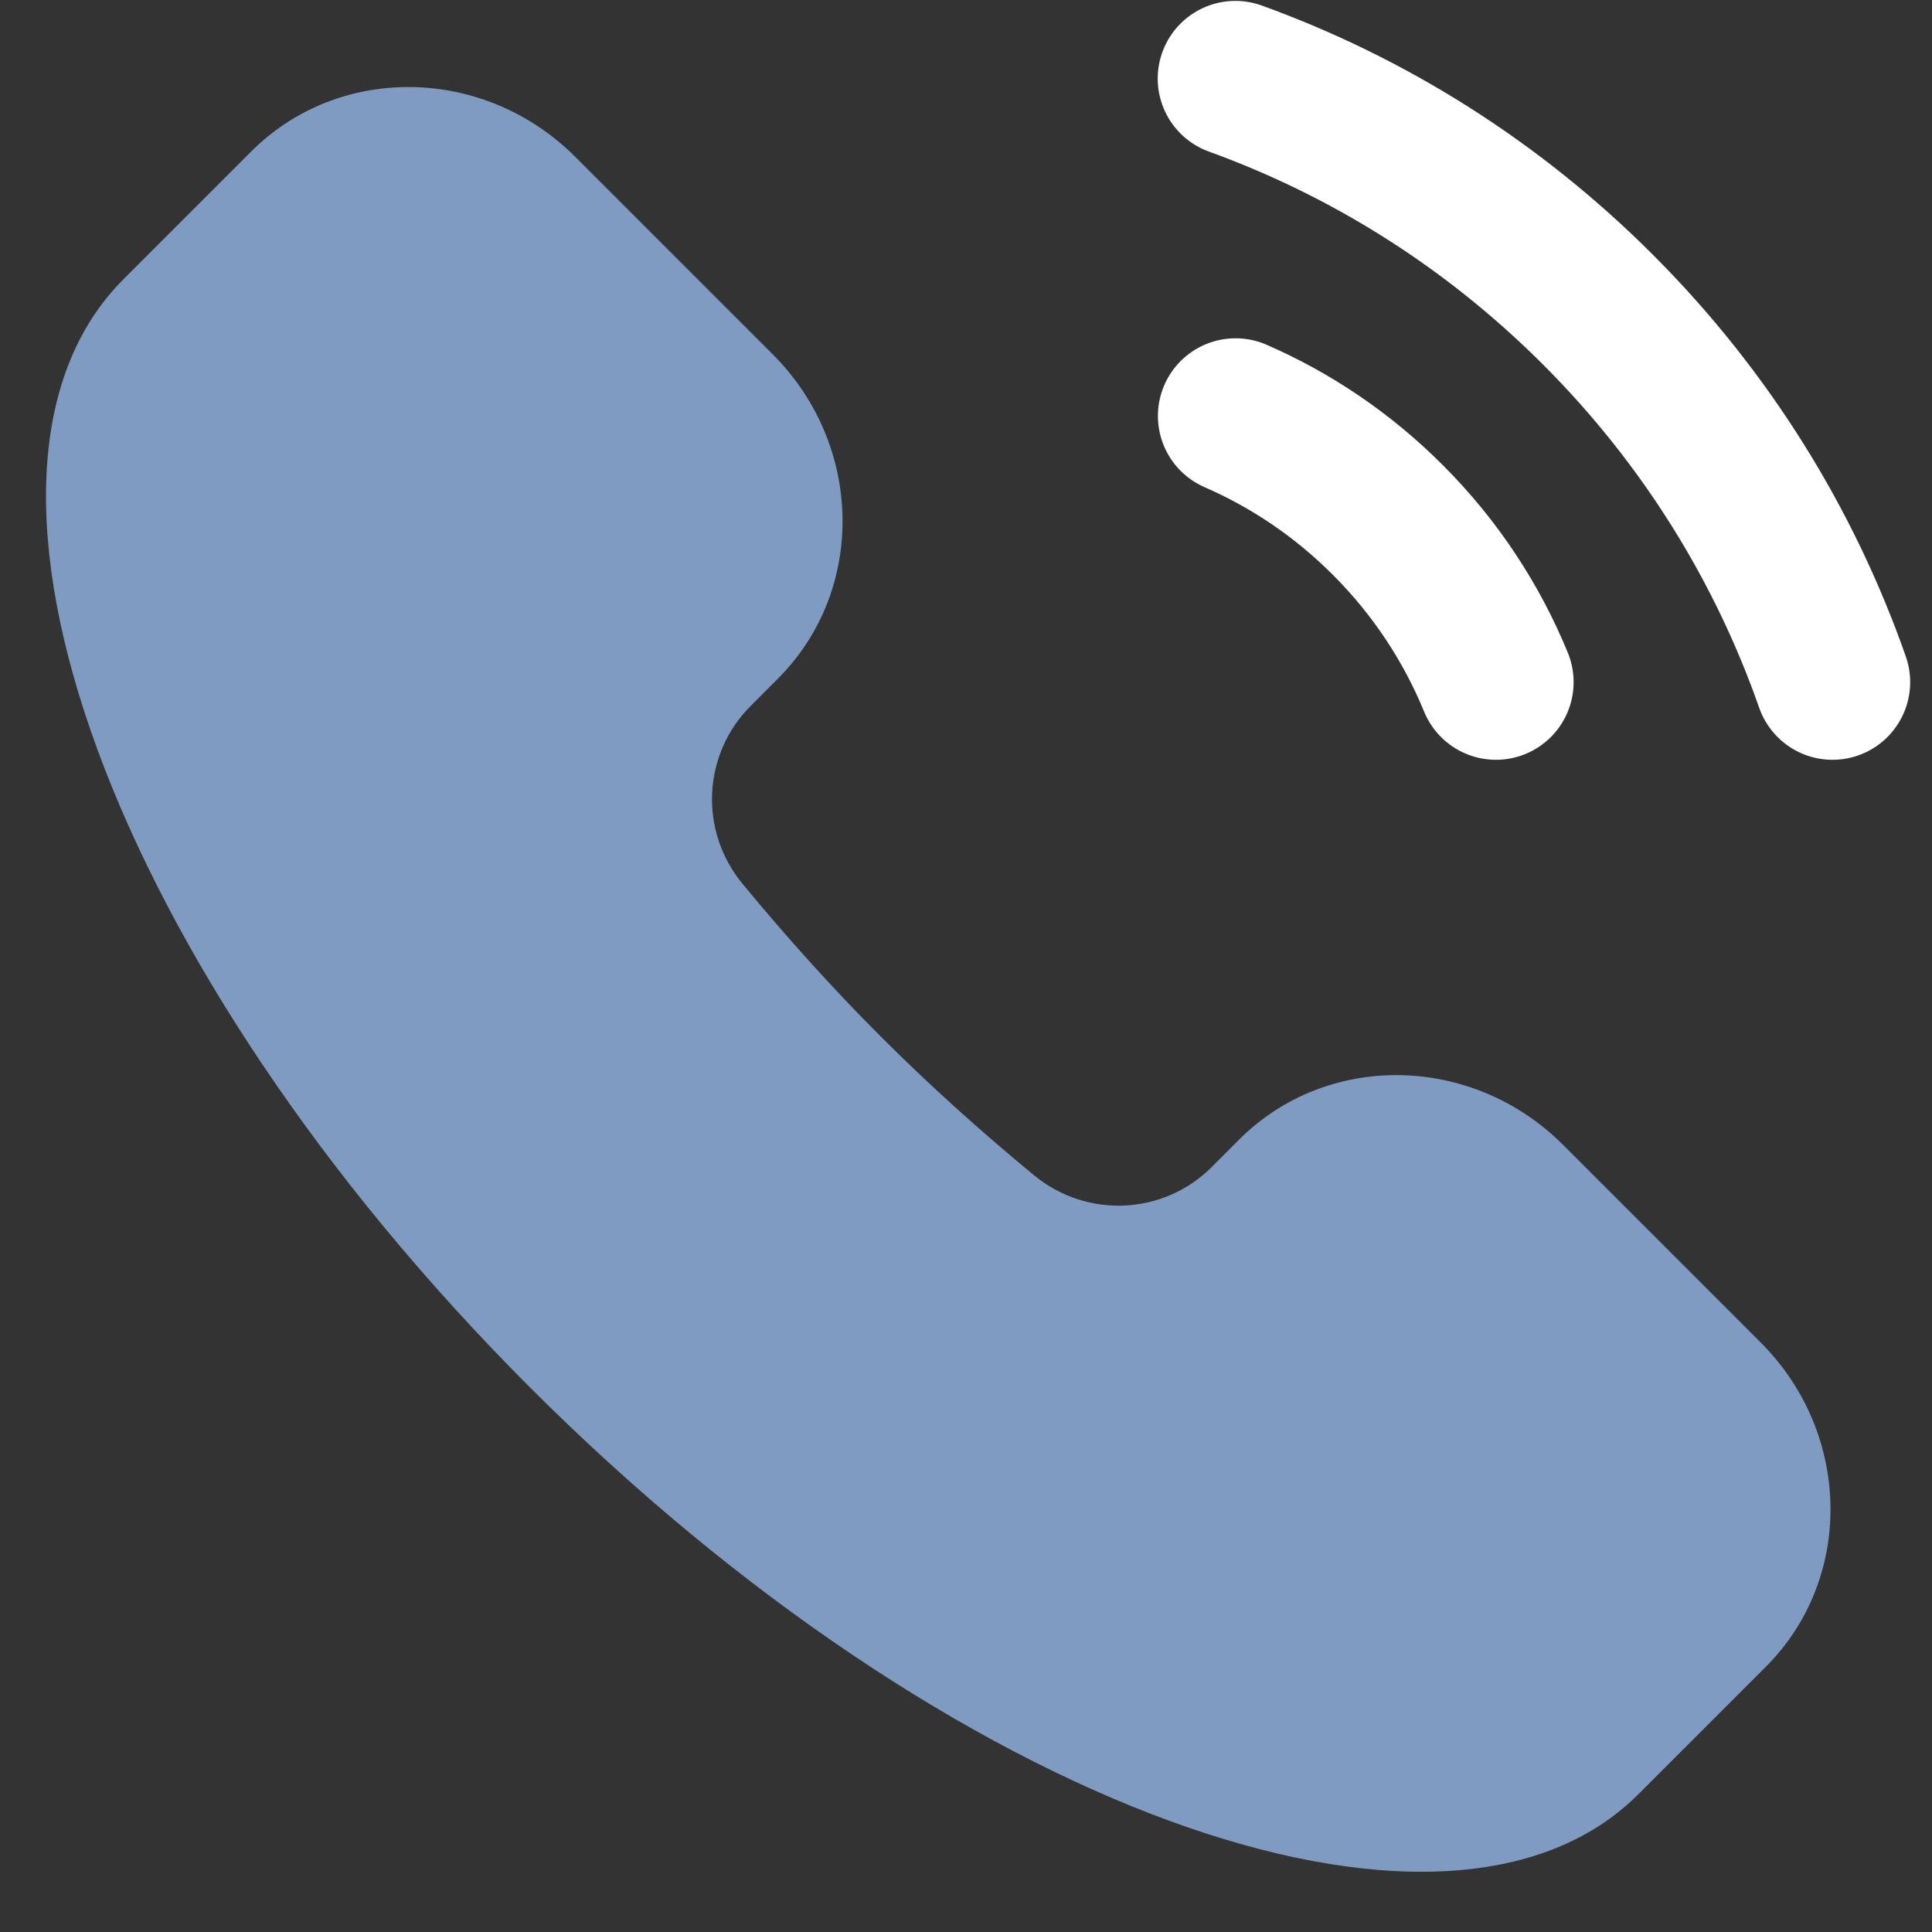
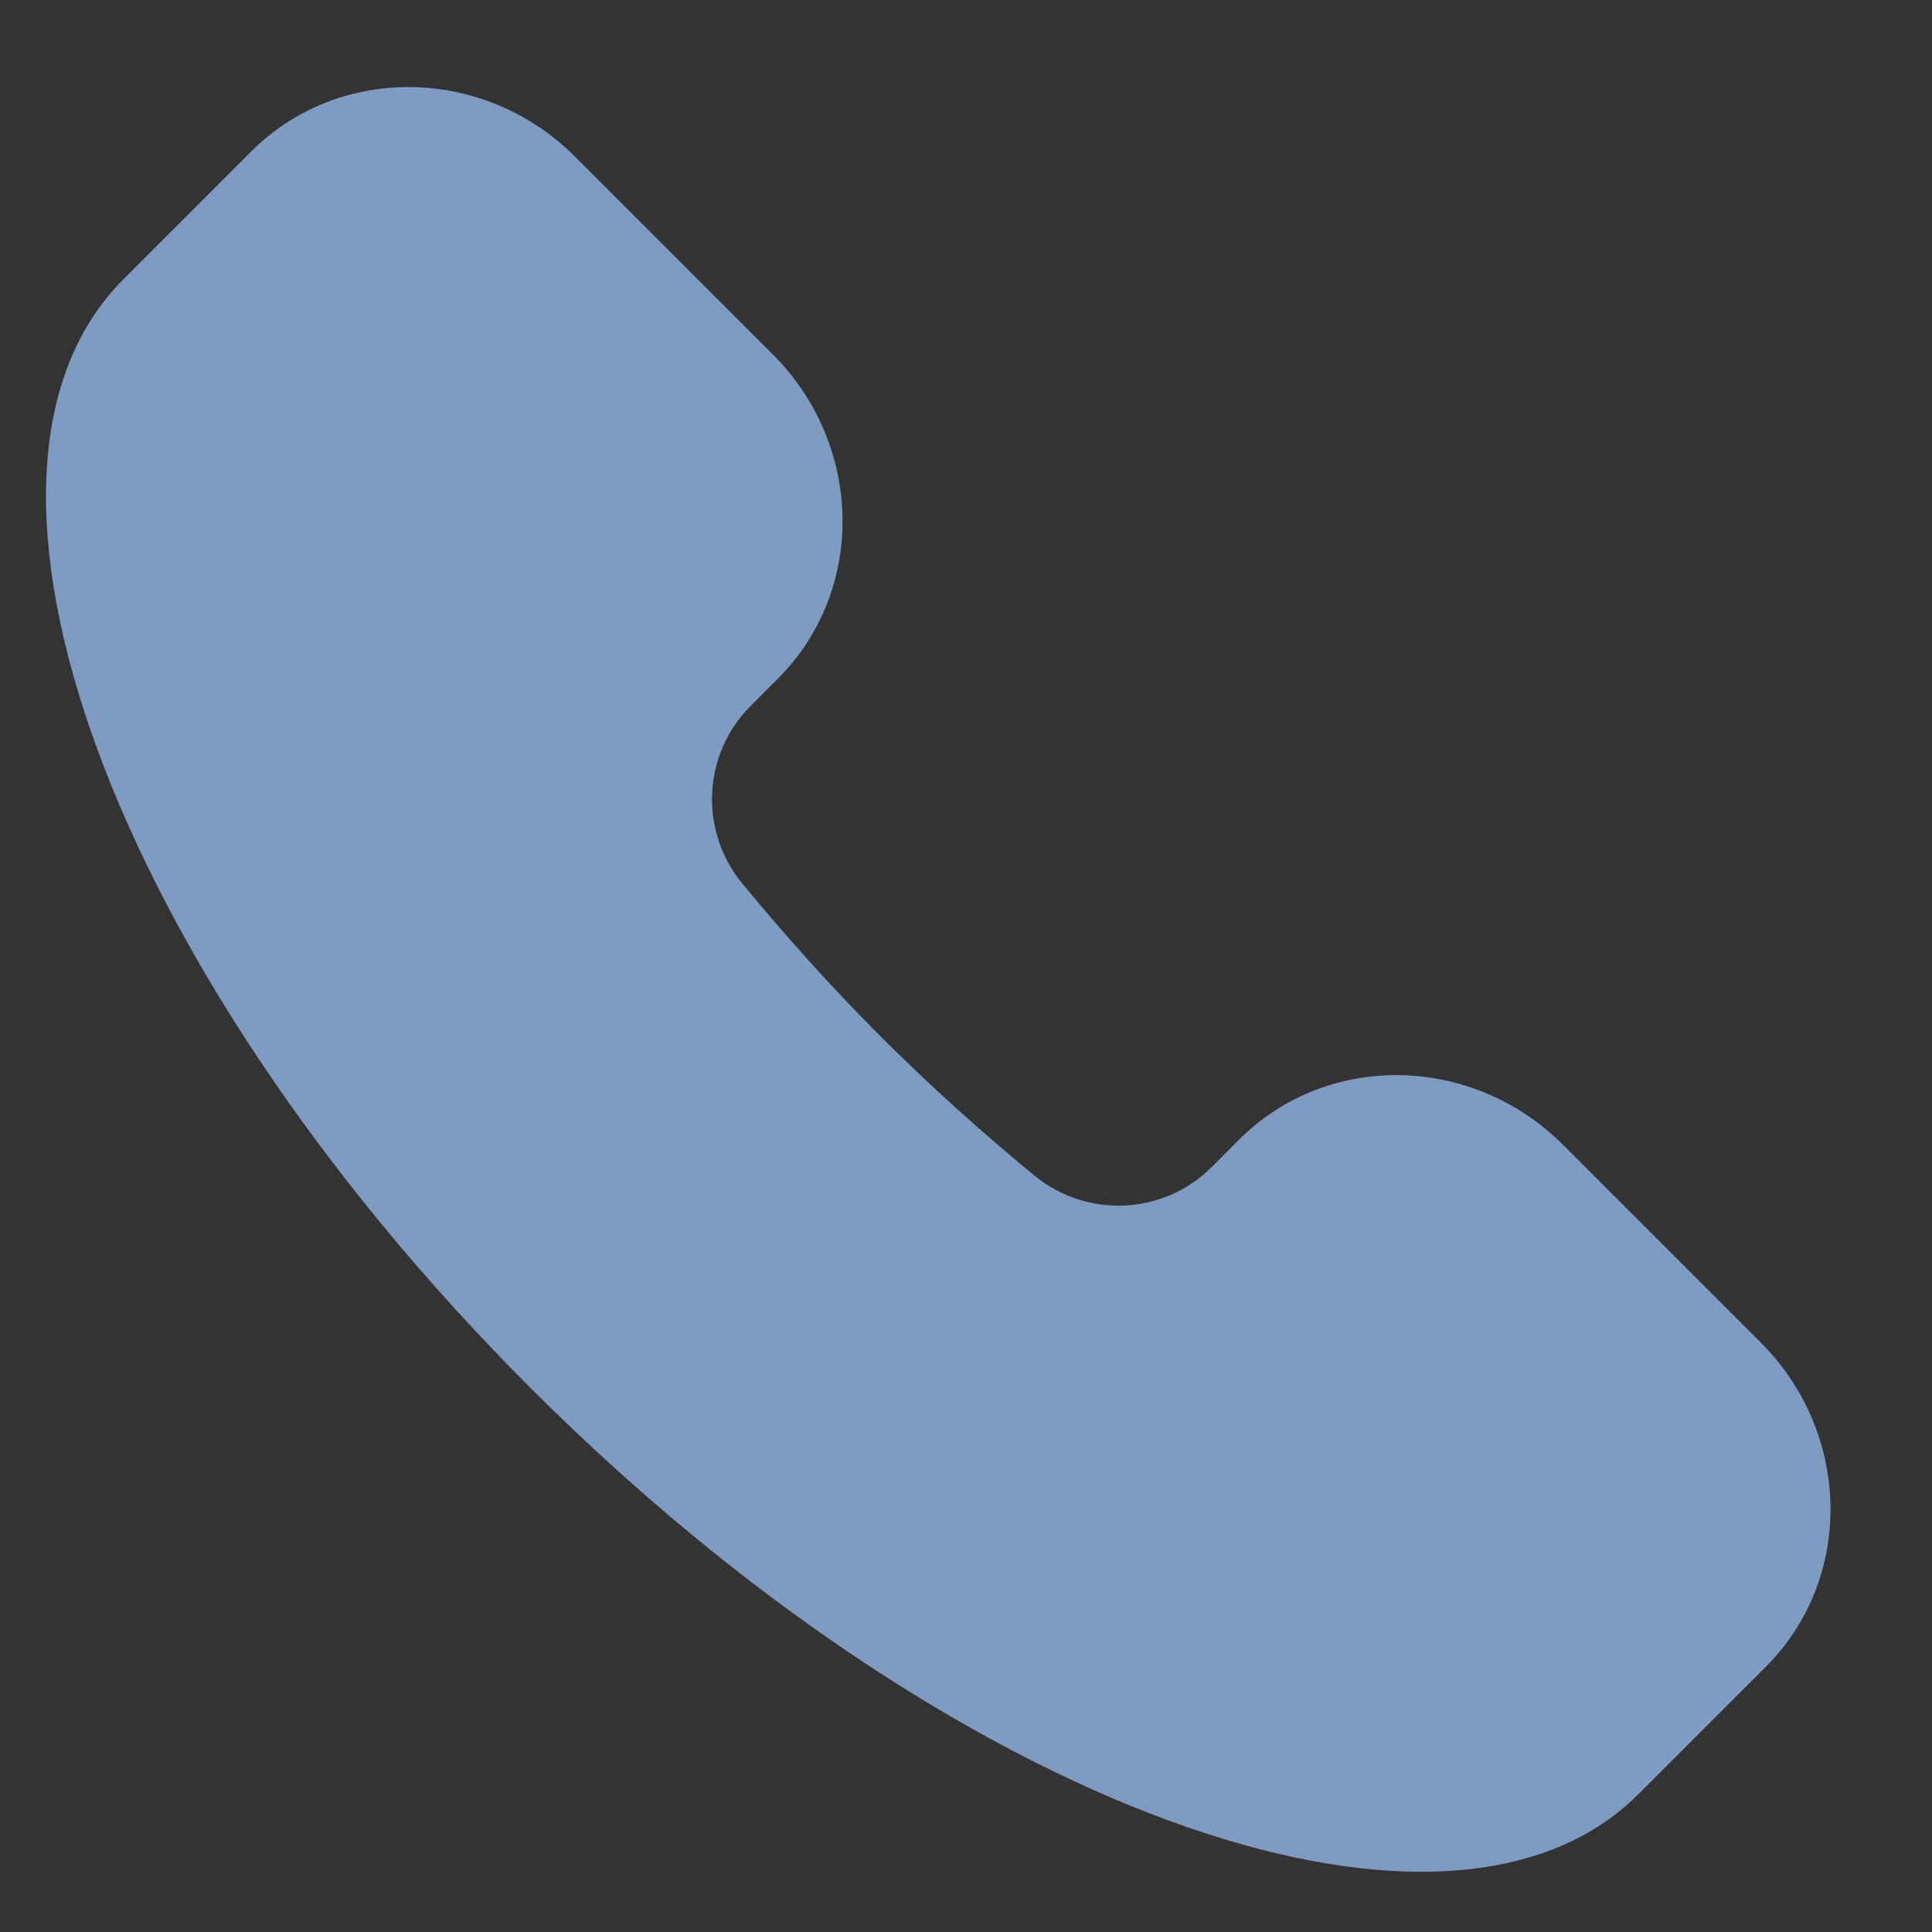
<svg xmlns="http://www.w3.org/2000/svg" width="30" height="30" viewBox="0 0 30 30" fill="none">
  <rect x="0" y="0" width="30" height="30" fill="#333333" stroke="none" />
  <path opacity="0.7" d="M25.44 27.861C22.432 30.87 14.727 28.043 8.232 21.546C1.736 15.05 -1.091 7.344 1.918 4.335L3.899 2.354C5.266 0.986 7.519 1.023 8.932 2.435L12 5.503C13.412 6.916 13.448 9.169 12.08 10.537L11.655 10.963C10.917 11.701 10.844 12.892 11.53 13.724C12.192 14.526 12.906 15.325 13.679 16.098C14.453 16.872 15.251 17.585 16.053 18.247C16.885 18.933 18.076 18.861 18.814 18.123L19.239 17.697C20.607 16.329 22.86 16.366 24.272 17.778L27.34 20.846C28.753 22.259 28.789 24.512 27.421 25.88L25.44 27.861Z" fill="#A0C8FF" />
-   <path d="M23.229 10.592C22.853 9.676 22.294 8.817 21.549 8.073C20.848 7.371 20.044 6.833 19.186 6.459" stroke="white" stroke-width="2.412" stroke-linecap="round" />
-   <path d="M19.183 1.22C21.238 1.964 23.165 3.16 24.812 4.807C26.501 6.496 27.715 8.48 28.455 10.592" stroke="white" stroke-width="2.412" stroke-linecap="round" />
</svg>